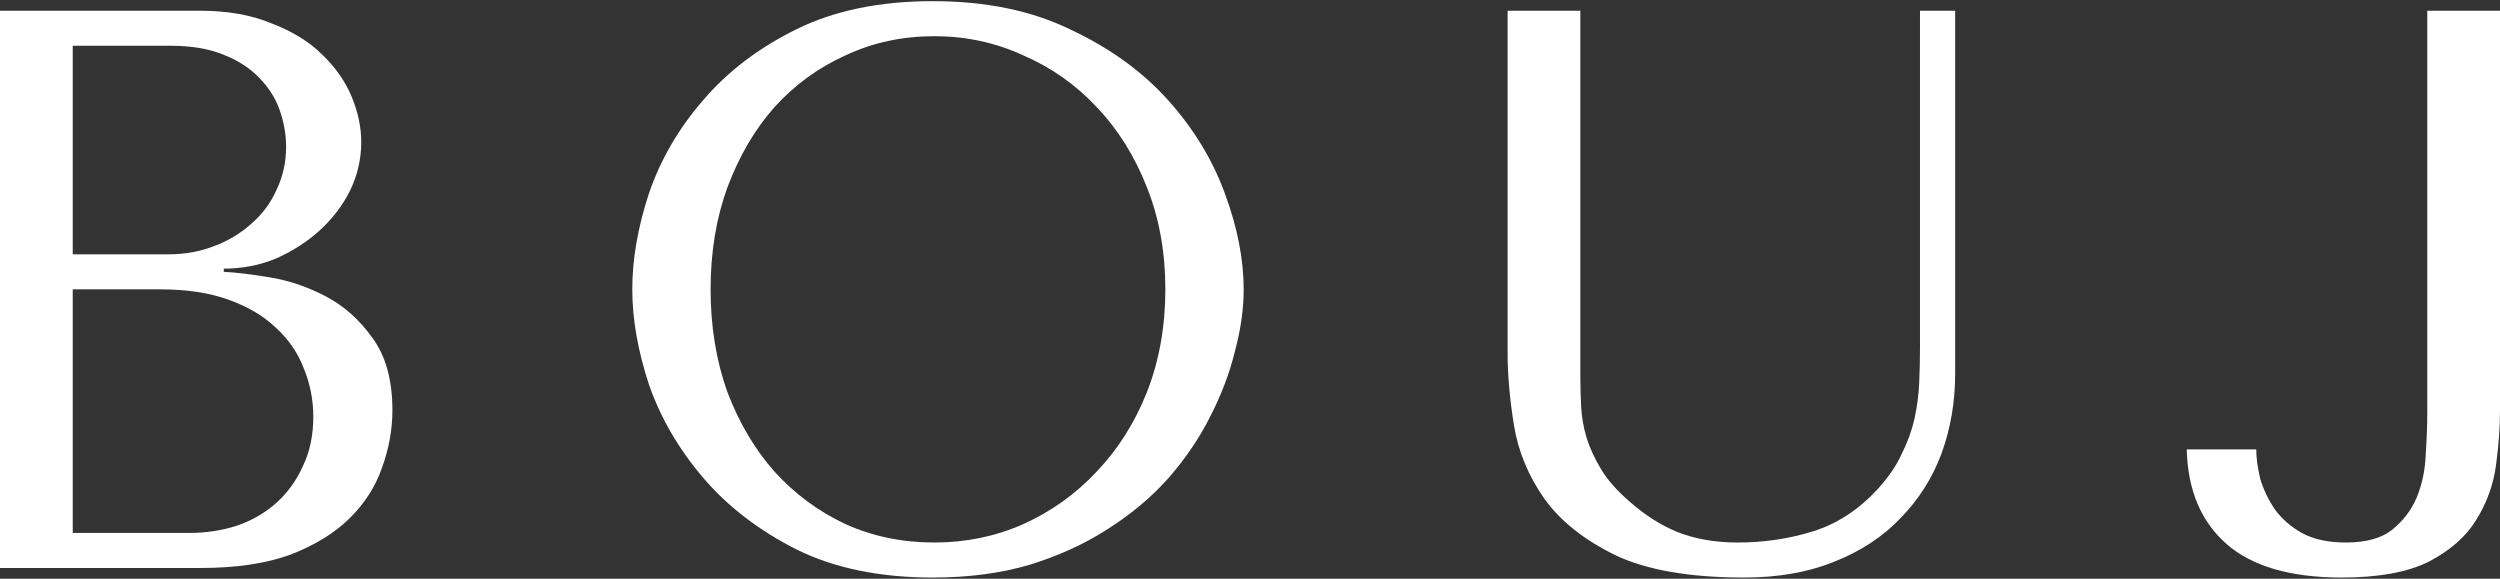
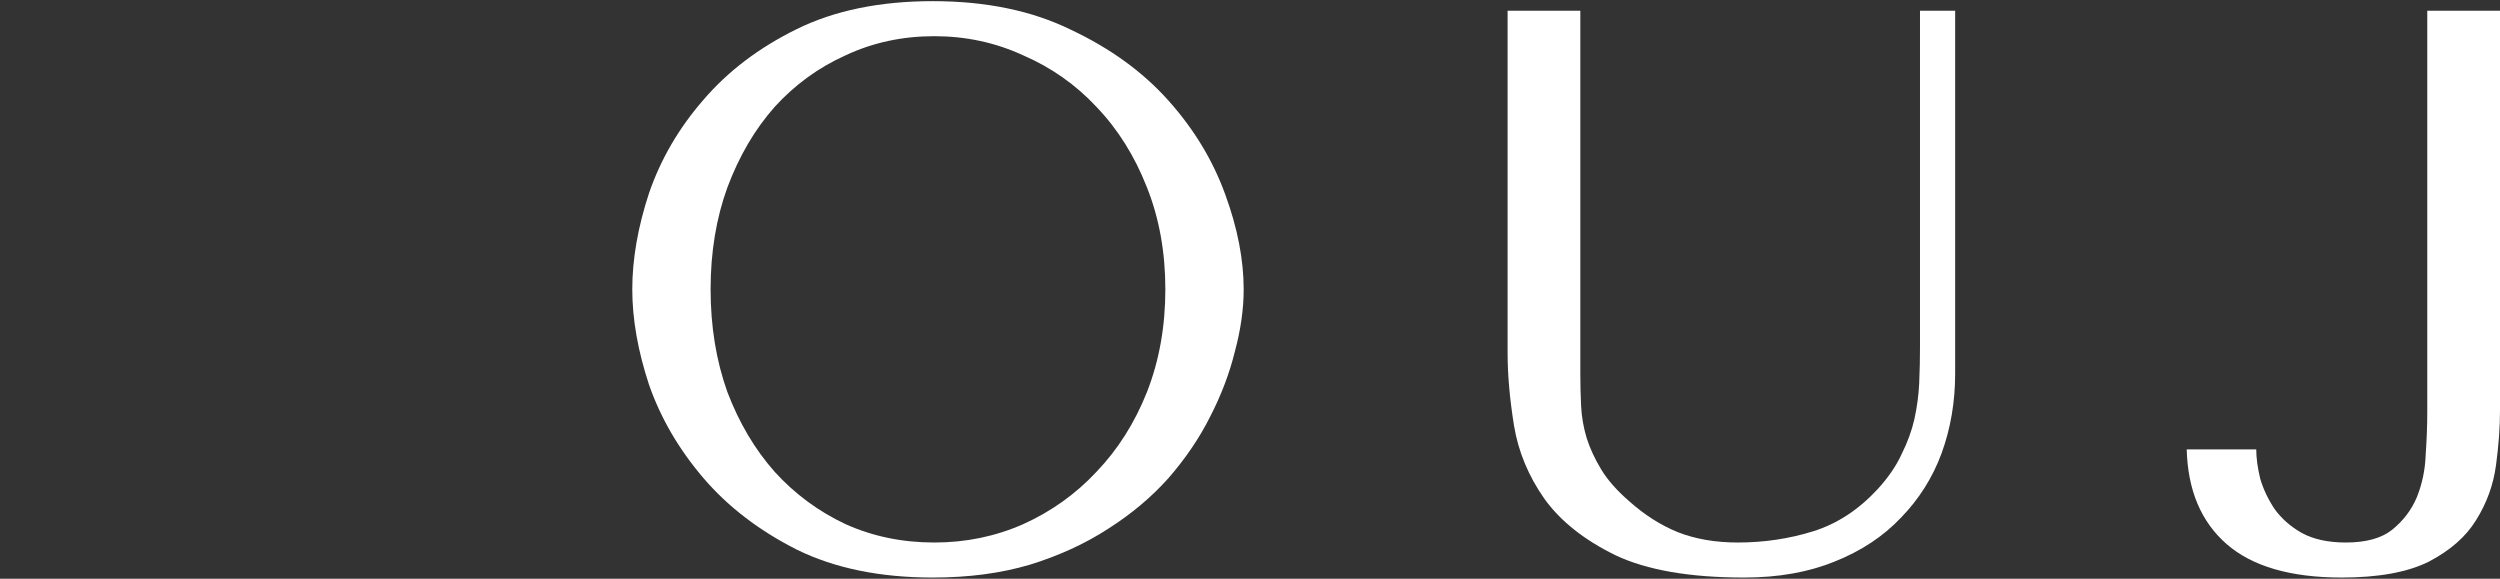
<svg xmlns="http://www.w3.org/2000/svg" fill="none" viewBox="0 0 1080 250" height="250" width="1080">
  <rect x="0" y="0" width="1080" height="250" fill="#333333" stroke="none" />
-   <path fill="white" d="M0 245.373V4.627H86.315C98.284 4.627 108.641 6.461 117.388 10.13C126.365 13.569 133.615 18.04 139.139 23.543C144.893 29.046 149.152 35.121 151.914 41.771C154.676 48.42 156.057 54.954 156.057 61.374C156.057 68.711 154.446 75.704 151.223 82.354C148.001 88.773 143.627 94.505 138.103 99.55C132.809 104.365 126.595 108.377 119.459 111.587C112.324 114.568 104.728 116.058 96.672 116.058V117.434C101.736 117.663 108.411 118.465 116.697 119.841C124.983 121.217 133.04 123.968 140.865 128.095C148.691 132.222 155.366 138.184 160.89 145.979C166.645 153.775 169.522 164.207 169.522 177.276C169.522 185.53 168.026 193.785 165.033 202.039C162.271 210.064 157.668 217.286 151.223 223.706C144.778 230.126 136.262 235.399 125.674 239.526C115.086 243.424 102.081 245.373 86.66 245.373H0ZM31.419 230.24H81.481C88.846 230.24 95.752 229.209 102.196 227.145C108.871 224.852 114.626 221.528 119.459 217.171C124.293 212.815 128.091 207.541 130.853 201.351C133.845 195.16 135.341 188.052 135.341 180.028C135.341 172.691 133.96 165.698 131.198 159.048C128.666 152.399 124.638 146.552 119.114 141.508C113.82 136.464 107.03 132.452 98.744 129.471C90.458 126.49 80.675 125 69.397 125H31.419V230.24ZM31.419 109.867H72.85C79.755 109.867 86.2 108.721 92.184 106.428C98.399 104.135 103.808 100.925 108.411 96.798C113.245 92.671 116.927 87.742 119.459 82.01C122.221 76.278 123.602 70.087 123.602 63.438C123.602 58.164 122.682 52.891 120.84 47.617C118.999 42.344 116.007 37.644 111.864 33.517C107.951 29.39 102.772 26.065 96.327 23.543C90.112 21.021 82.517 19.76 73.54 19.76H31.419V109.867Z" />
  <path fill="white" d="M273.145 125C273.145 111.931 275.562 98.059 280.396 83.385C285.459 68.711 293.285 55.298 303.873 43.146C314.461 30.765 327.926 20.562 344.268 12.537C360.611 4.512 380.175 0.5 402.962 0.5C425.979 0.5 445.889 4.627 462.692 12.881C479.725 20.906 493.765 31.109 504.813 43.49C515.862 55.871 524.033 69.399 529.327 84.073C534.621 98.518 537.268 112.16 537.268 125C537.268 133.483 536.002 142.425 533.47 151.826C531.168 161.227 527.6 170.627 522.767 180.028C518.163 189.199 512.179 198.026 504.813 206.51C497.448 214.764 488.701 222.101 478.574 228.521C468.676 234.941 457.398 240.099 444.738 243.997C432.309 247.666 418.384 249.5 402.962 249.5C380.175 249.5 360.611 245.488 344.268 237.463C327.926 229.209 314.461 218.891 303.873 206.51C293.285 194.128 285.459 180.715 280.396 166.271C275.562 151.597 273.145 137.84 273.145 125ZM306.98 125C306.98 141.05 309.397 155.838 314.231 169.366C319.295 182.664 326.085 194.128 334.601 203.758C343.348 213.388 353.59 220.954 365.329 226.457C377.068 231.731 389.842 234.367 403.653 234.367C417.233 234.367 430.007 231.731 441.976 226.457C454.176 220.954 464.763 213.388 473.74 203.758C482.947 194.128 490.197 182.664 495.491 169.366C500.785 155.838 503.432 141.05 503.432 125C503.432 108.95 500.785 94.276 495.491 80.978C490.197 67.45 482.947 55.871 473.74 46.242C464.763 36.612 454.176 29.16 441.976 23.887C430.007 18.384 417.233 15.633 403.653 15.633C389.842 15.633 377.068 18.384 365.329 23.887C353.59 29.16 343.348 36.612 334.601 46.242C326.085 55.871 319.295 67.45 314.231 80.978C309.397 94.276 306.98 108.95 306.98 125Z" />
  <path fill="white" d="M651.284 4.627H682.702V161.8C682.702 166.385 682.817 170.971 683.048 175.557C683.278 180.142 684.083 184.728 685.464 189.314C686.845 193.67 688.917 198.141 691.679 202.727C694.441 207.312 698.469 211.898 703.763 216.483C710.438 222.445 717.458 226.916 724.824 229.896C732.419 232.877 741.051 234.367 750.718 234.367C761.997 234.367 772.815 232.762 783.172 229.552C793.53 226.343 802.852 220.267 811.138 211.325C815.742 206.28 819.194 201.236 821.496 196.192C824.028 191.148 825.869 186.104 827.02 181.059C828.171 175.786 828.862 170.627 829.092 165.583C829.322 160.309 829.437 155.151 829.437 150.106V4.627H844.628V161.456C844.628 173.608 842.672 185.072 838.759 195.848C834.846 206.395 828.977 215.681 821.151 223.706C813.555 231.731 804.003 238.036 792.494 242.622C781.216 247.207 768.211 249.5 753.48 249.5C730.003 249.5 711.474 246.29 697.894 239.87C684.313 233.221 674.071 225.081 667.166 215.452C660.26 205.593 655.887 195.046 654.046 183.811C652.204 172.347 651.284 161.914 651.284 152.514V4.627Z" />
  <path fill="white" d="M1048.58 4.627H1080V177.276C1080 184.613 1079.42 192.523 1078.27 201.007C1077.12 209.49 1074.25 217.401 1069.64 224.738C1065.27 231.845 1058.48 237.807 1049.27 242.622C1040.07 247.207 1027.52 249.5 1011.64 249.5C989.542 249.5 972.97 244.685 961.922 235.055C950.873 225.425 945.119 211.783 944.659 194.128H974.696C974.696 197.797 975.272 202.039 976.423 206.854C977.804 211.439 979.875 215.796 982.637 219.923C985.629 224.05 989.542 227.489 994.376 230.24C999.44 232.992 1005.77 234.367 1013.37 234.367C1022.11 234.367 1028.79 232.533 1033.39 228.865C1038.22 224.967 1041.79 220.267 1044.09 214.764C1046.39 209.032 1047.66 202.956 1047.89 196.536C1048.35 189.887 1048.58 183.811 1048.58 178.308V4.627Z" />
</svg>